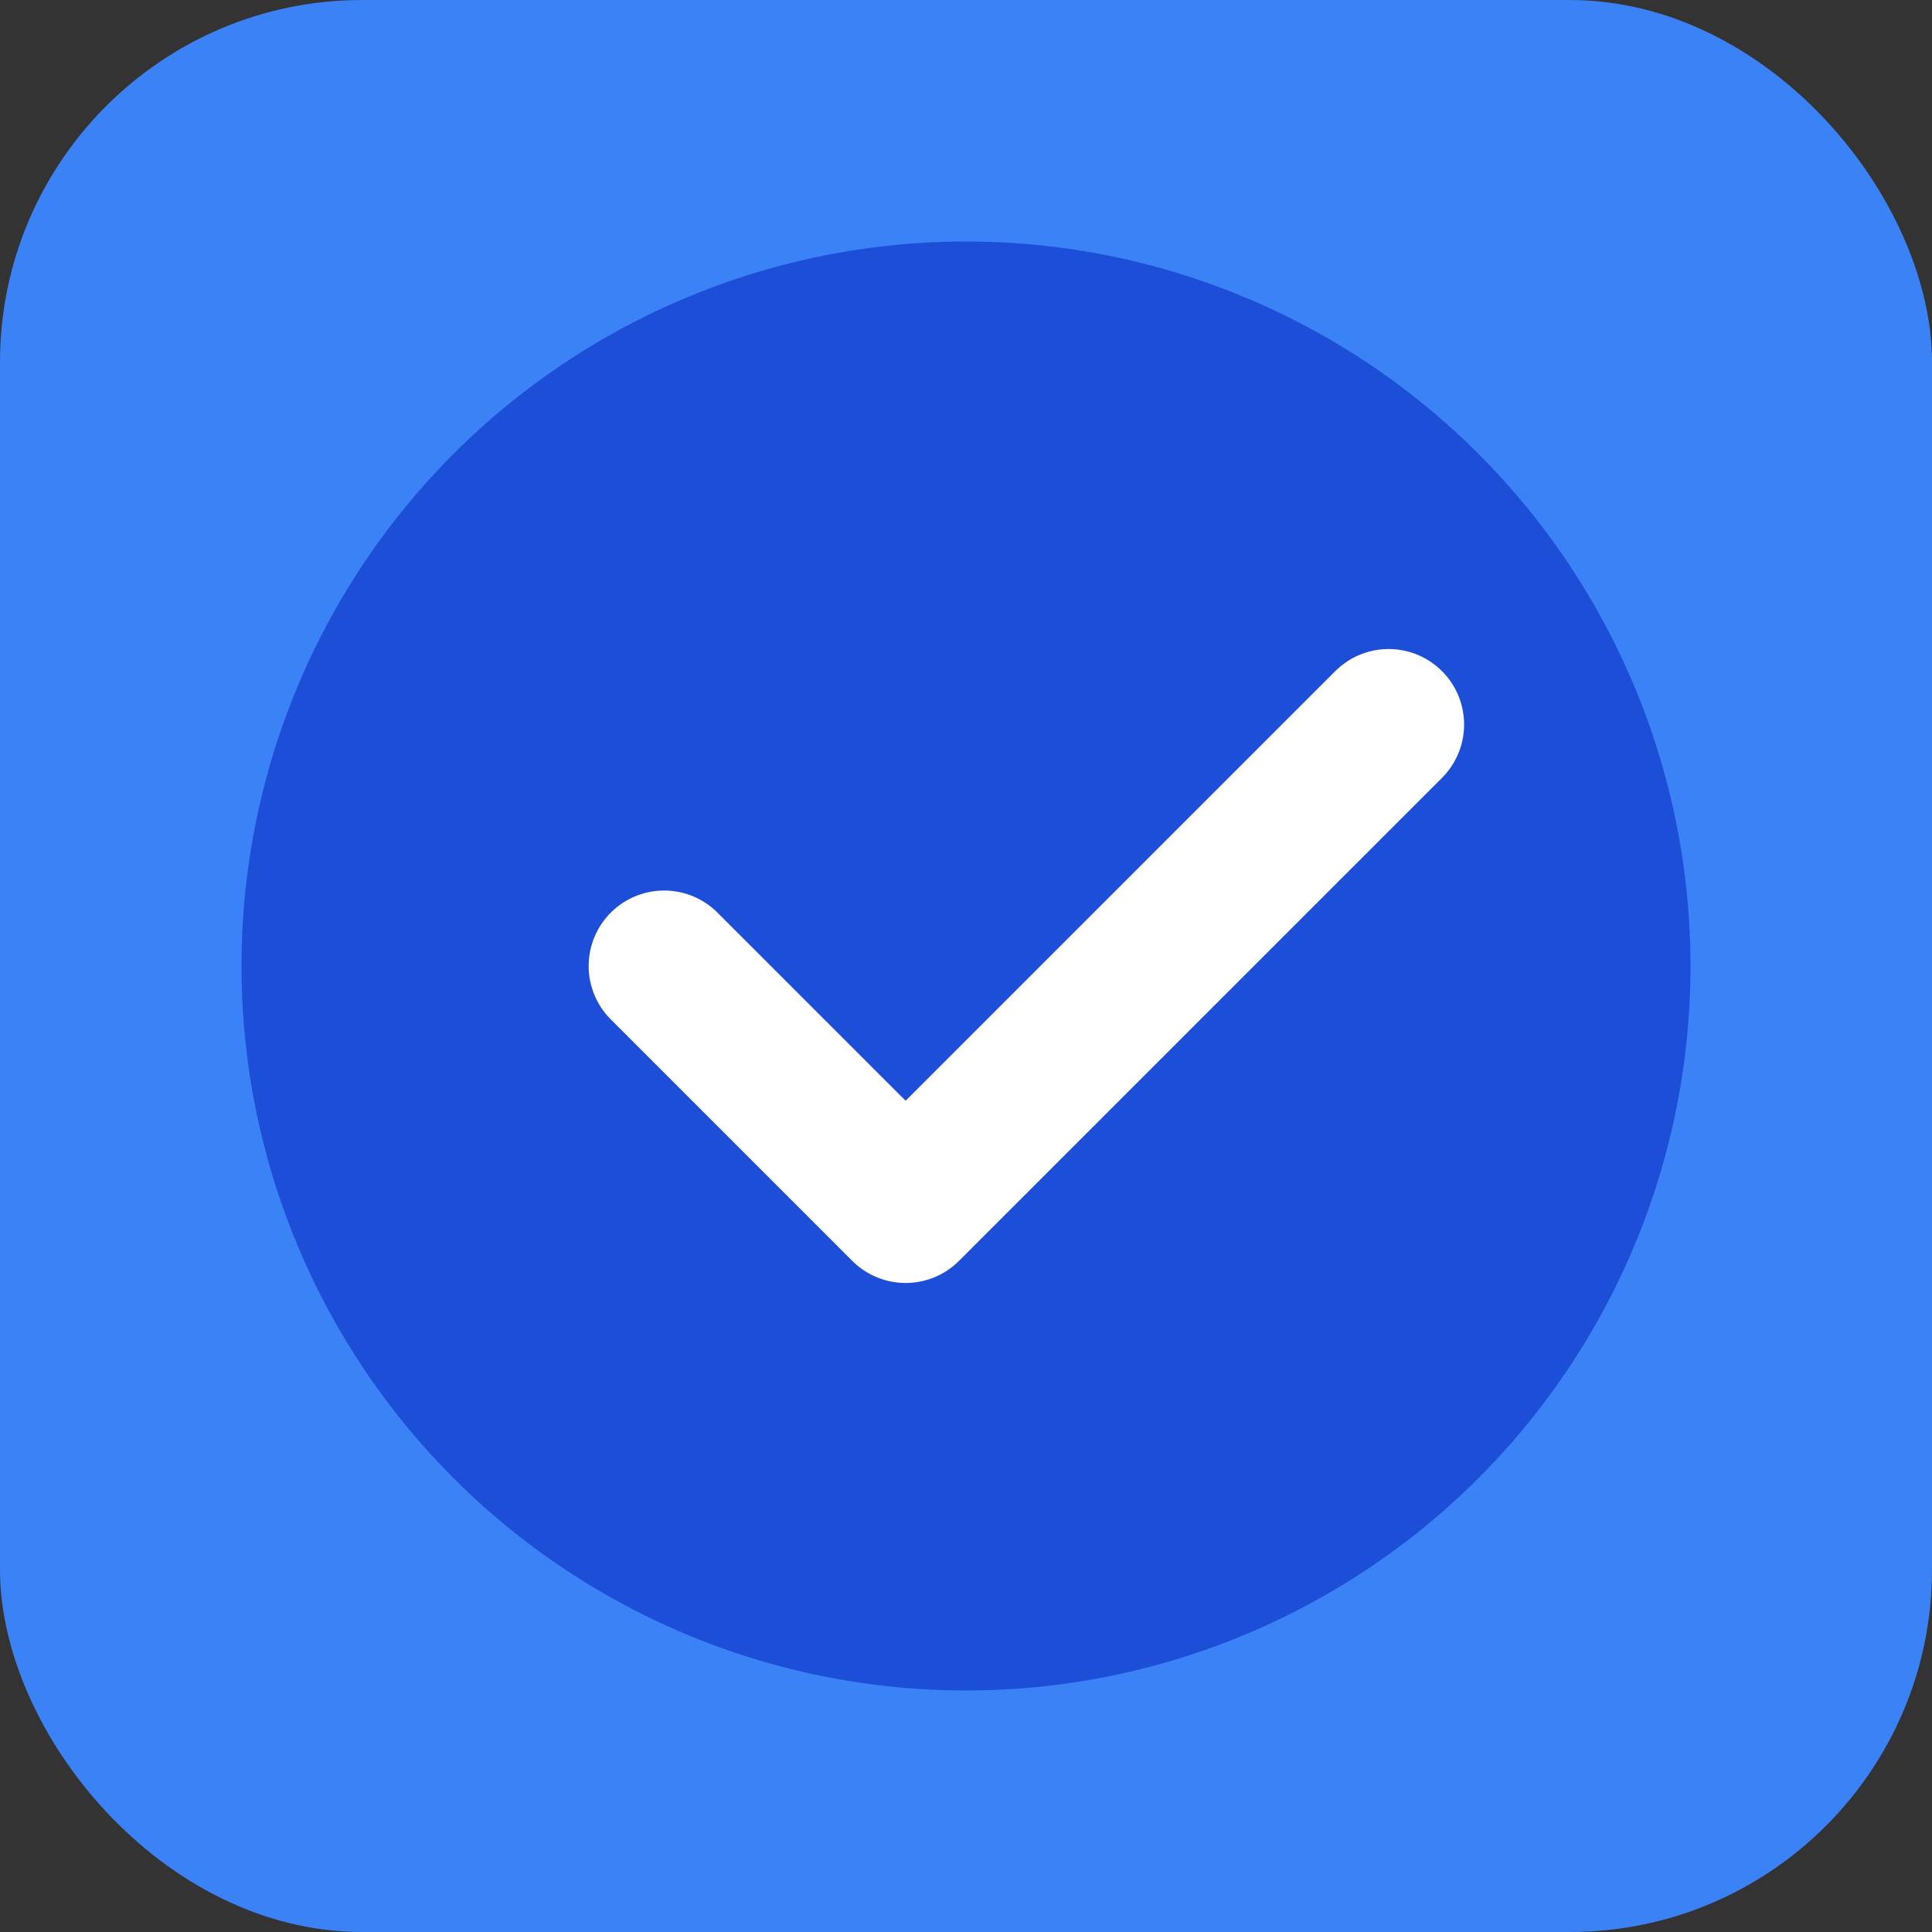
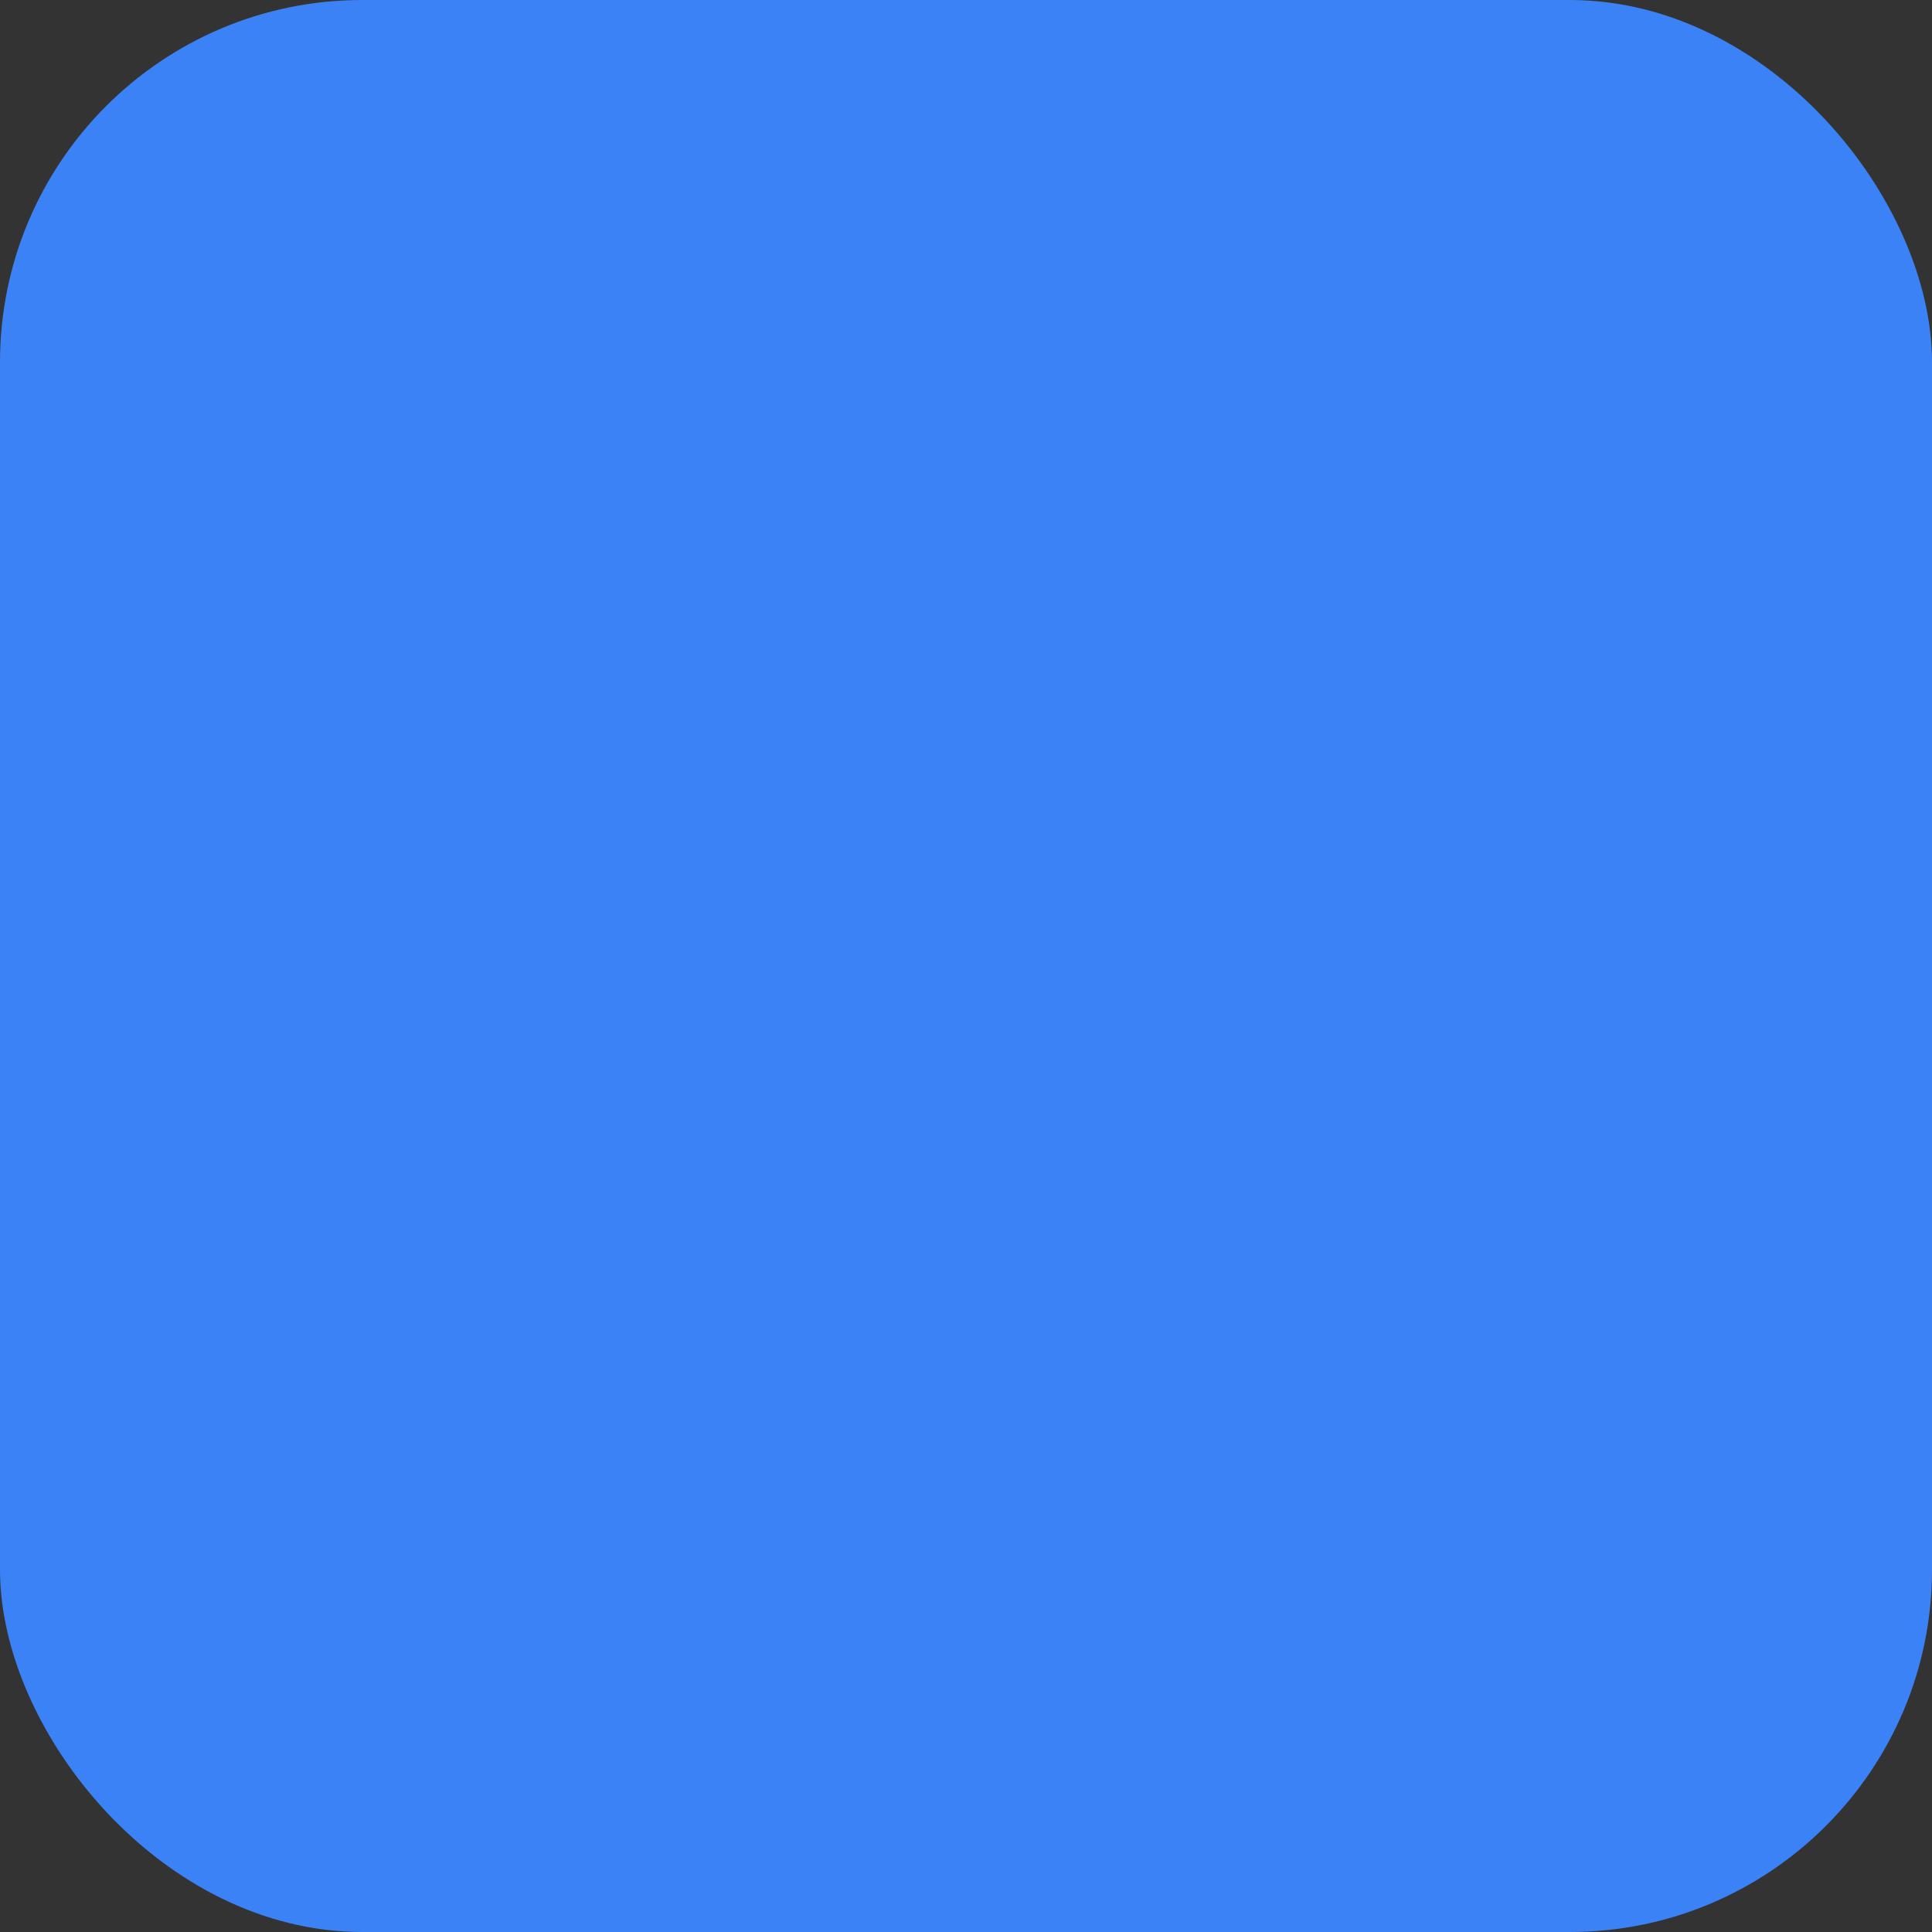
<svg xmlns="http://www.w3.org/2000/svg" width="32" height="32" viewBox="0 0 32 32" fill="none">
  <rect x="0" y="0" width="32" height="32" fill="#333333" stroke="none" />
  <rect width="32" height="32" rx="6" fill="#3b82f6" />
-   <circle cx="16" cy="16" r="12" fill="#1d4ed8" />
-   <path d="M11 16l4 4L23 12" stroke="white" stroke-width="2.5" stroke-linecap="round" stroke-linejoin="round" />
</svg>